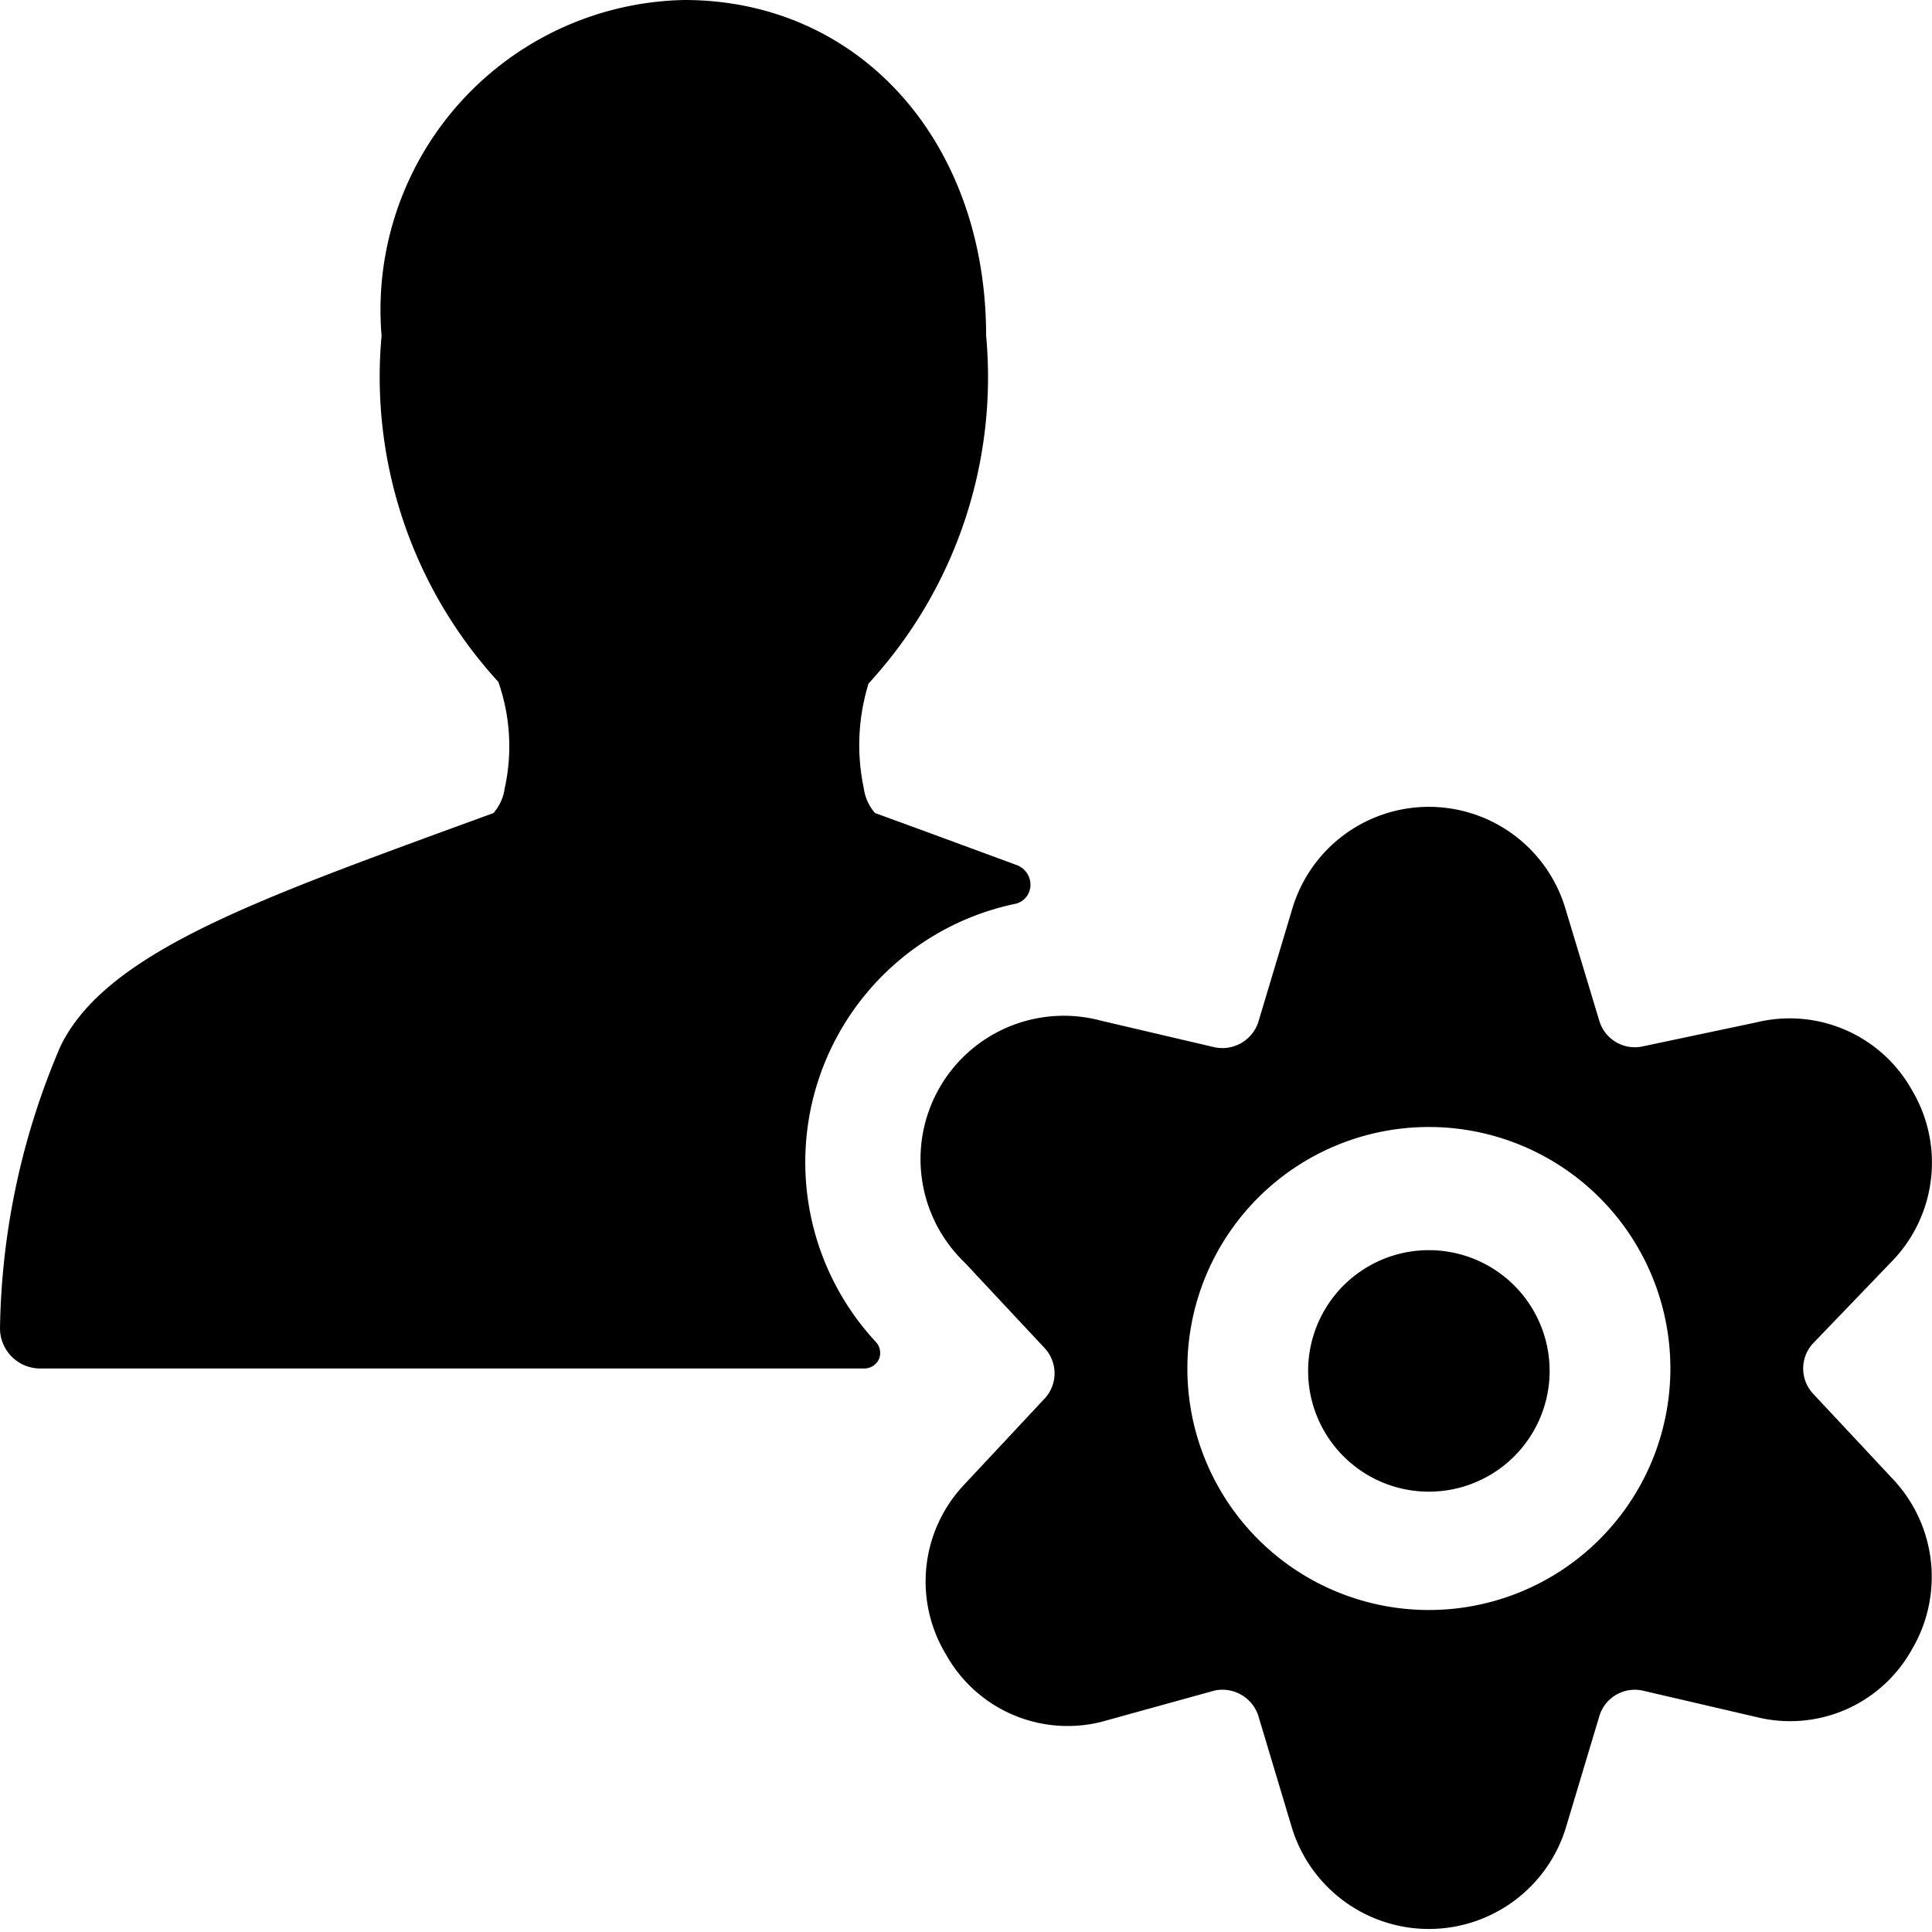
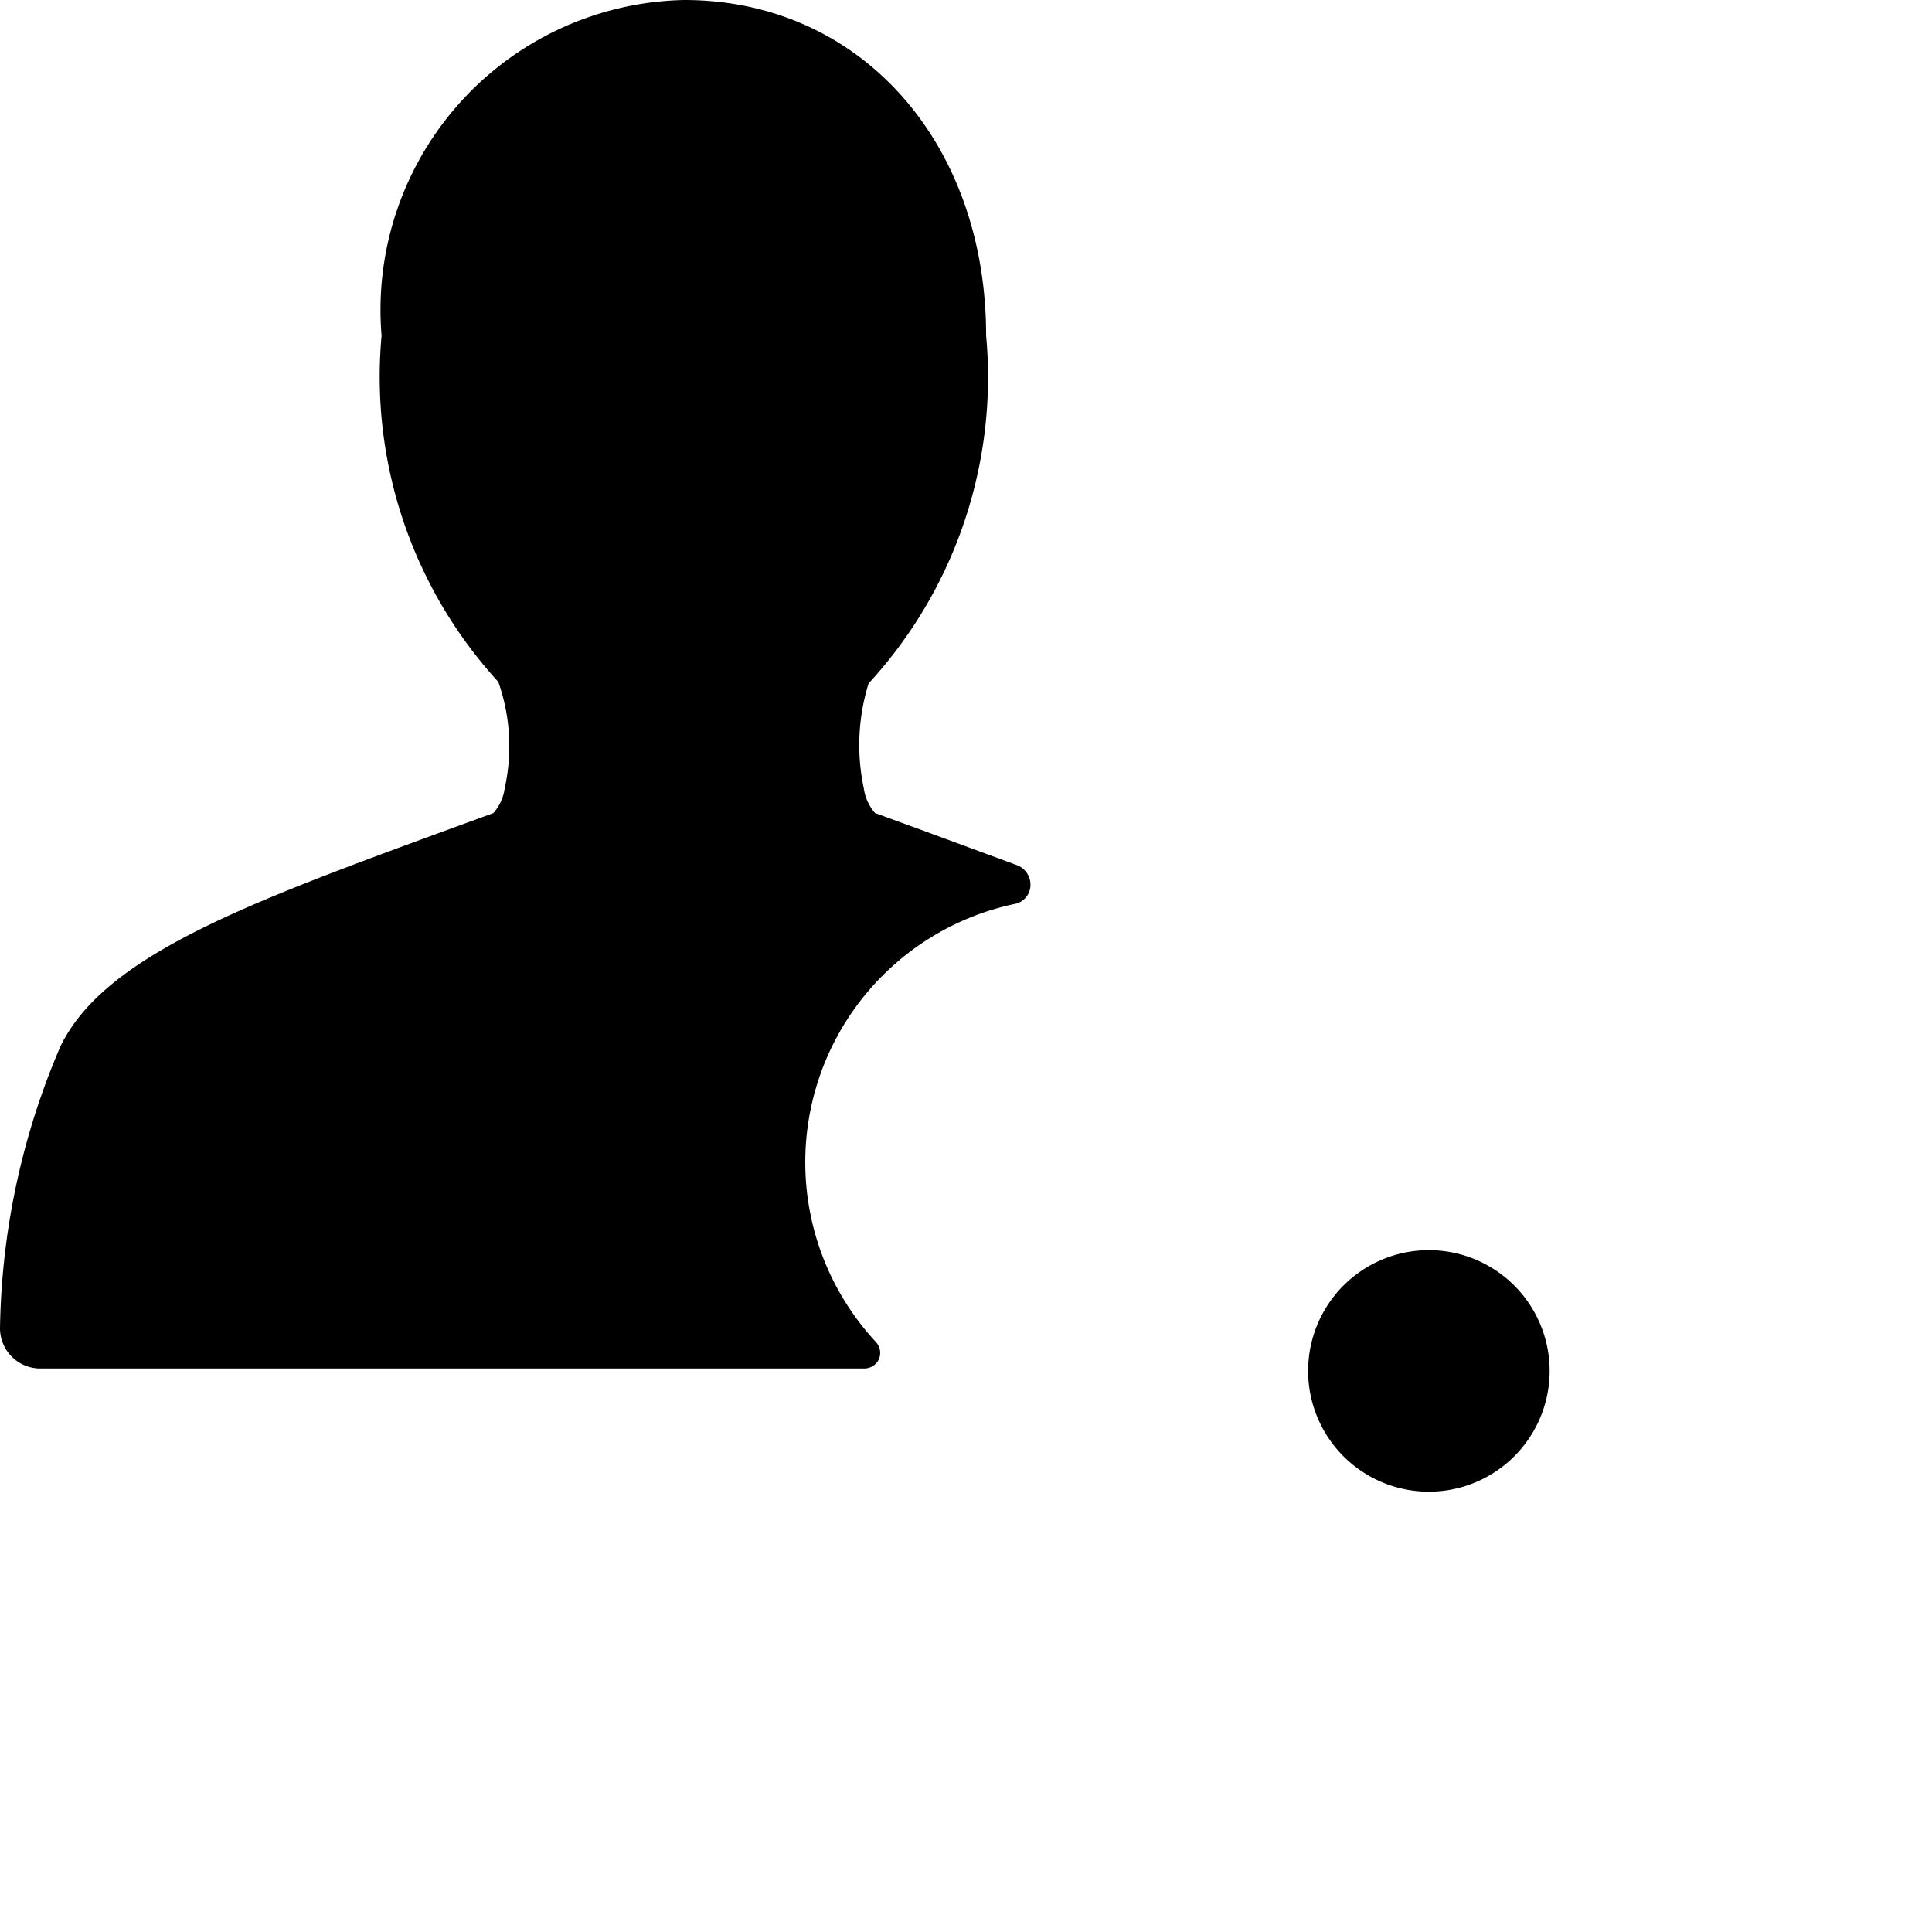
<svg xmlns="http://www.w3.org/2000/svg" viewBox="0 0 24 24">
  <g>
    <path d="M10.88 16.67a3.28 3.28 0 0 1 1.72 -5.44 0.24 0.24 0 0 0 0.2 -0.22 0.26 0.26 0 0 0 -0.16 -0.26l-1.14 -0.42 -0.63 -0.23a0.59 0.59 0 0 1 -0.14 -0.31 2.58 2.58 0 0 1 0.06 -1.3 5.62 5.62 0 0 0 1.46 -4.32C12.25 1.76 10.68 0 8.5 0a3.85 3.85 0 0 0 -3.76 4.17 5.61 5.61 0 0 0 1.45 4.3 2.41 2.41 0 0 1 0.08 1.32 0.59 0.59 0 0 1 -0.14 0.31l-0.63 0.23c-2.45 0.9 -4.21 1.55 -4.75 2.67A9.2 9.2 0 0 0 0 16.5a0.5 0.5 0 0 0 0.5 0.5h10.24a0.2 0.2 0 0 0 0.18 -0.12 0.2 0.2 0 0 0 -0.04 -0.21Z" fill="#000000" stroke-width="1" />
    <path d="M16.25 17.03a1.5 1.5 0 1 0 3 0 1.5 1.5 0 1 0 -3 0" fill="#000000" stroke-width="1" />
-     <path d="M23.52 15.65a1.76 1.76 0 0 0 0.23 -2.11 1.74 1.74 0 0 0 -1.93 -0.84l-1.42 0.3a0.46 0.46 0 0 1 -0.53 -0.31l-0.42 -1.39a1.77 1.77 0 0 0 -3.4 0l-0.42 1.4a0.47 0.47 0 0 1 -0.54 0.31l-1.41 -0.33a1.78 1.78 0 0 0 -1.7 3l1 1.07a0.46 0.46 0 0 1 0 0.62l-1 1.07a1.75 1.75 0 0 0 -0.23 2.11 1.73 1.73 0 0 0 1.93 0.84l1.41 -0.39a0.47 0.47 0 0 1 0.54 0.31l0.42 1.4a1.78 1.78 0 0 0 3.4 0l0.42 -1.4a0.46 0.46 0 0 1 0.53 -0.31l1.42 0.33a1.73 1.73 0 0 0 1.93 -0.84 1.77 1.77 0 0 0 -0.23 -2.11l-1 -1.07a0.46 0.46 0 0 1 0 -0.62ZM17.75 20a3 3 0 1 1 3 -3 3 3 0 0 1 -3 3Z" fill="#000000" stroke-width="1" />
  </g>
</svg>